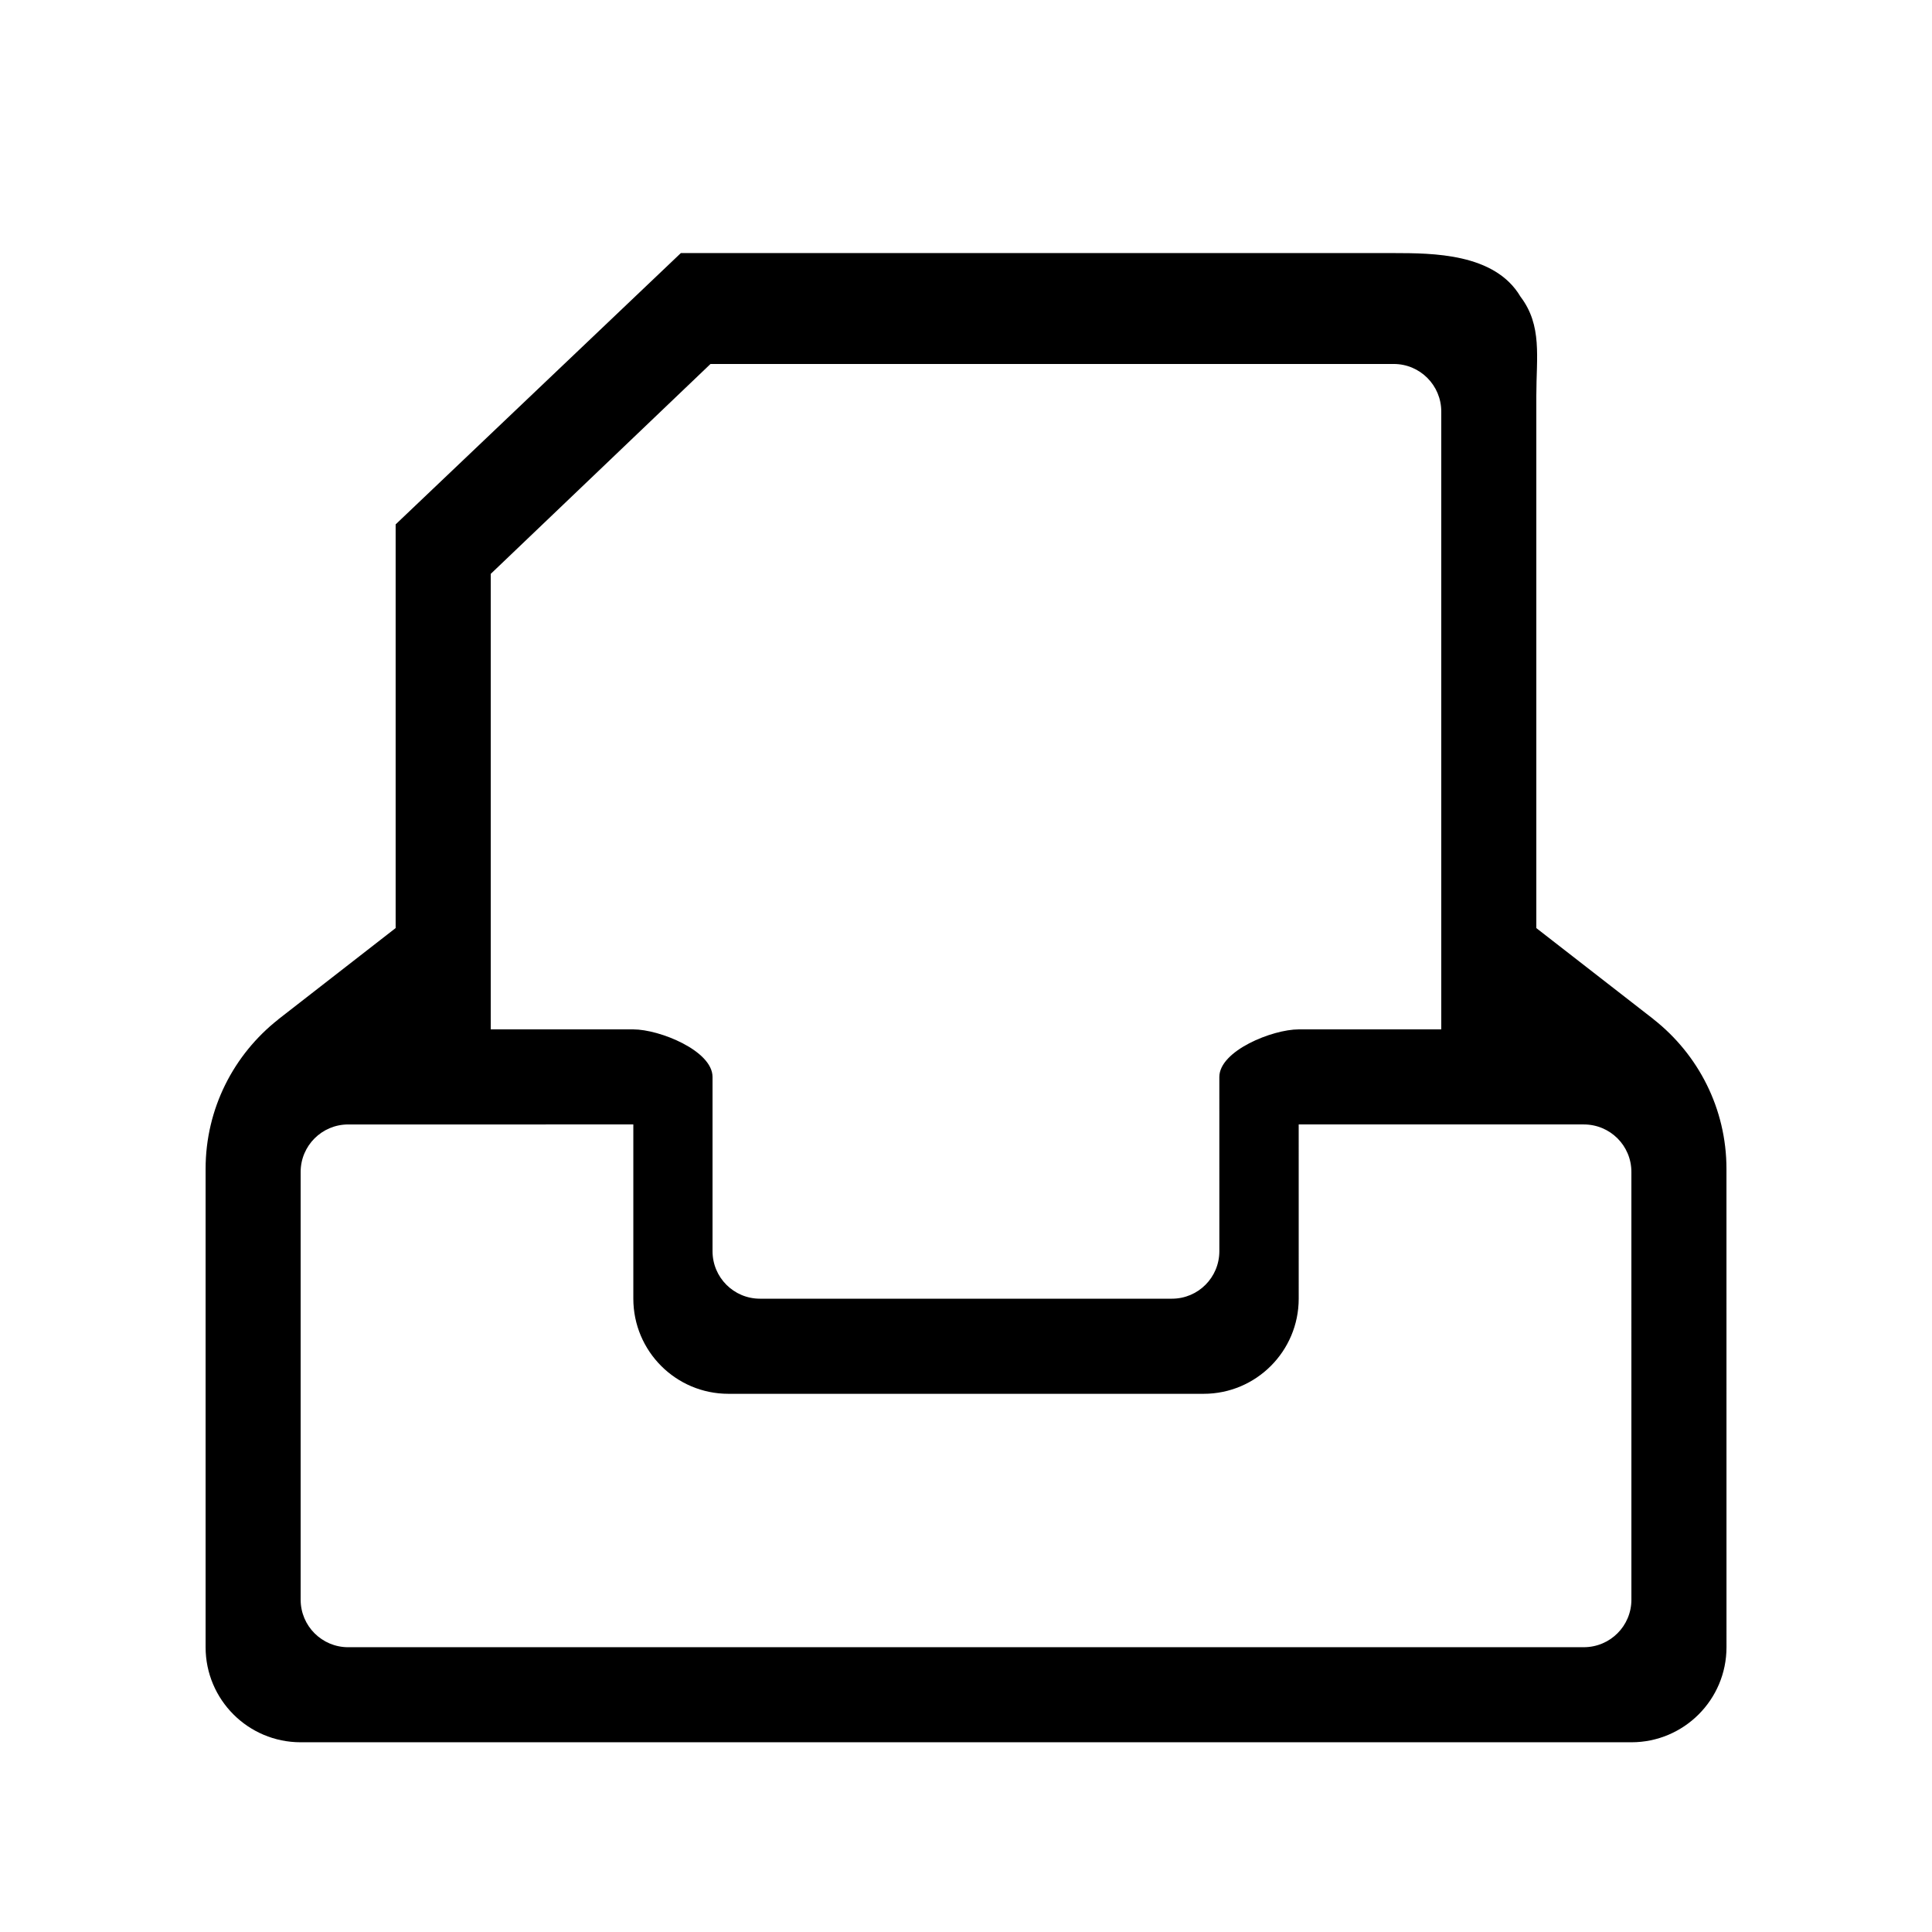
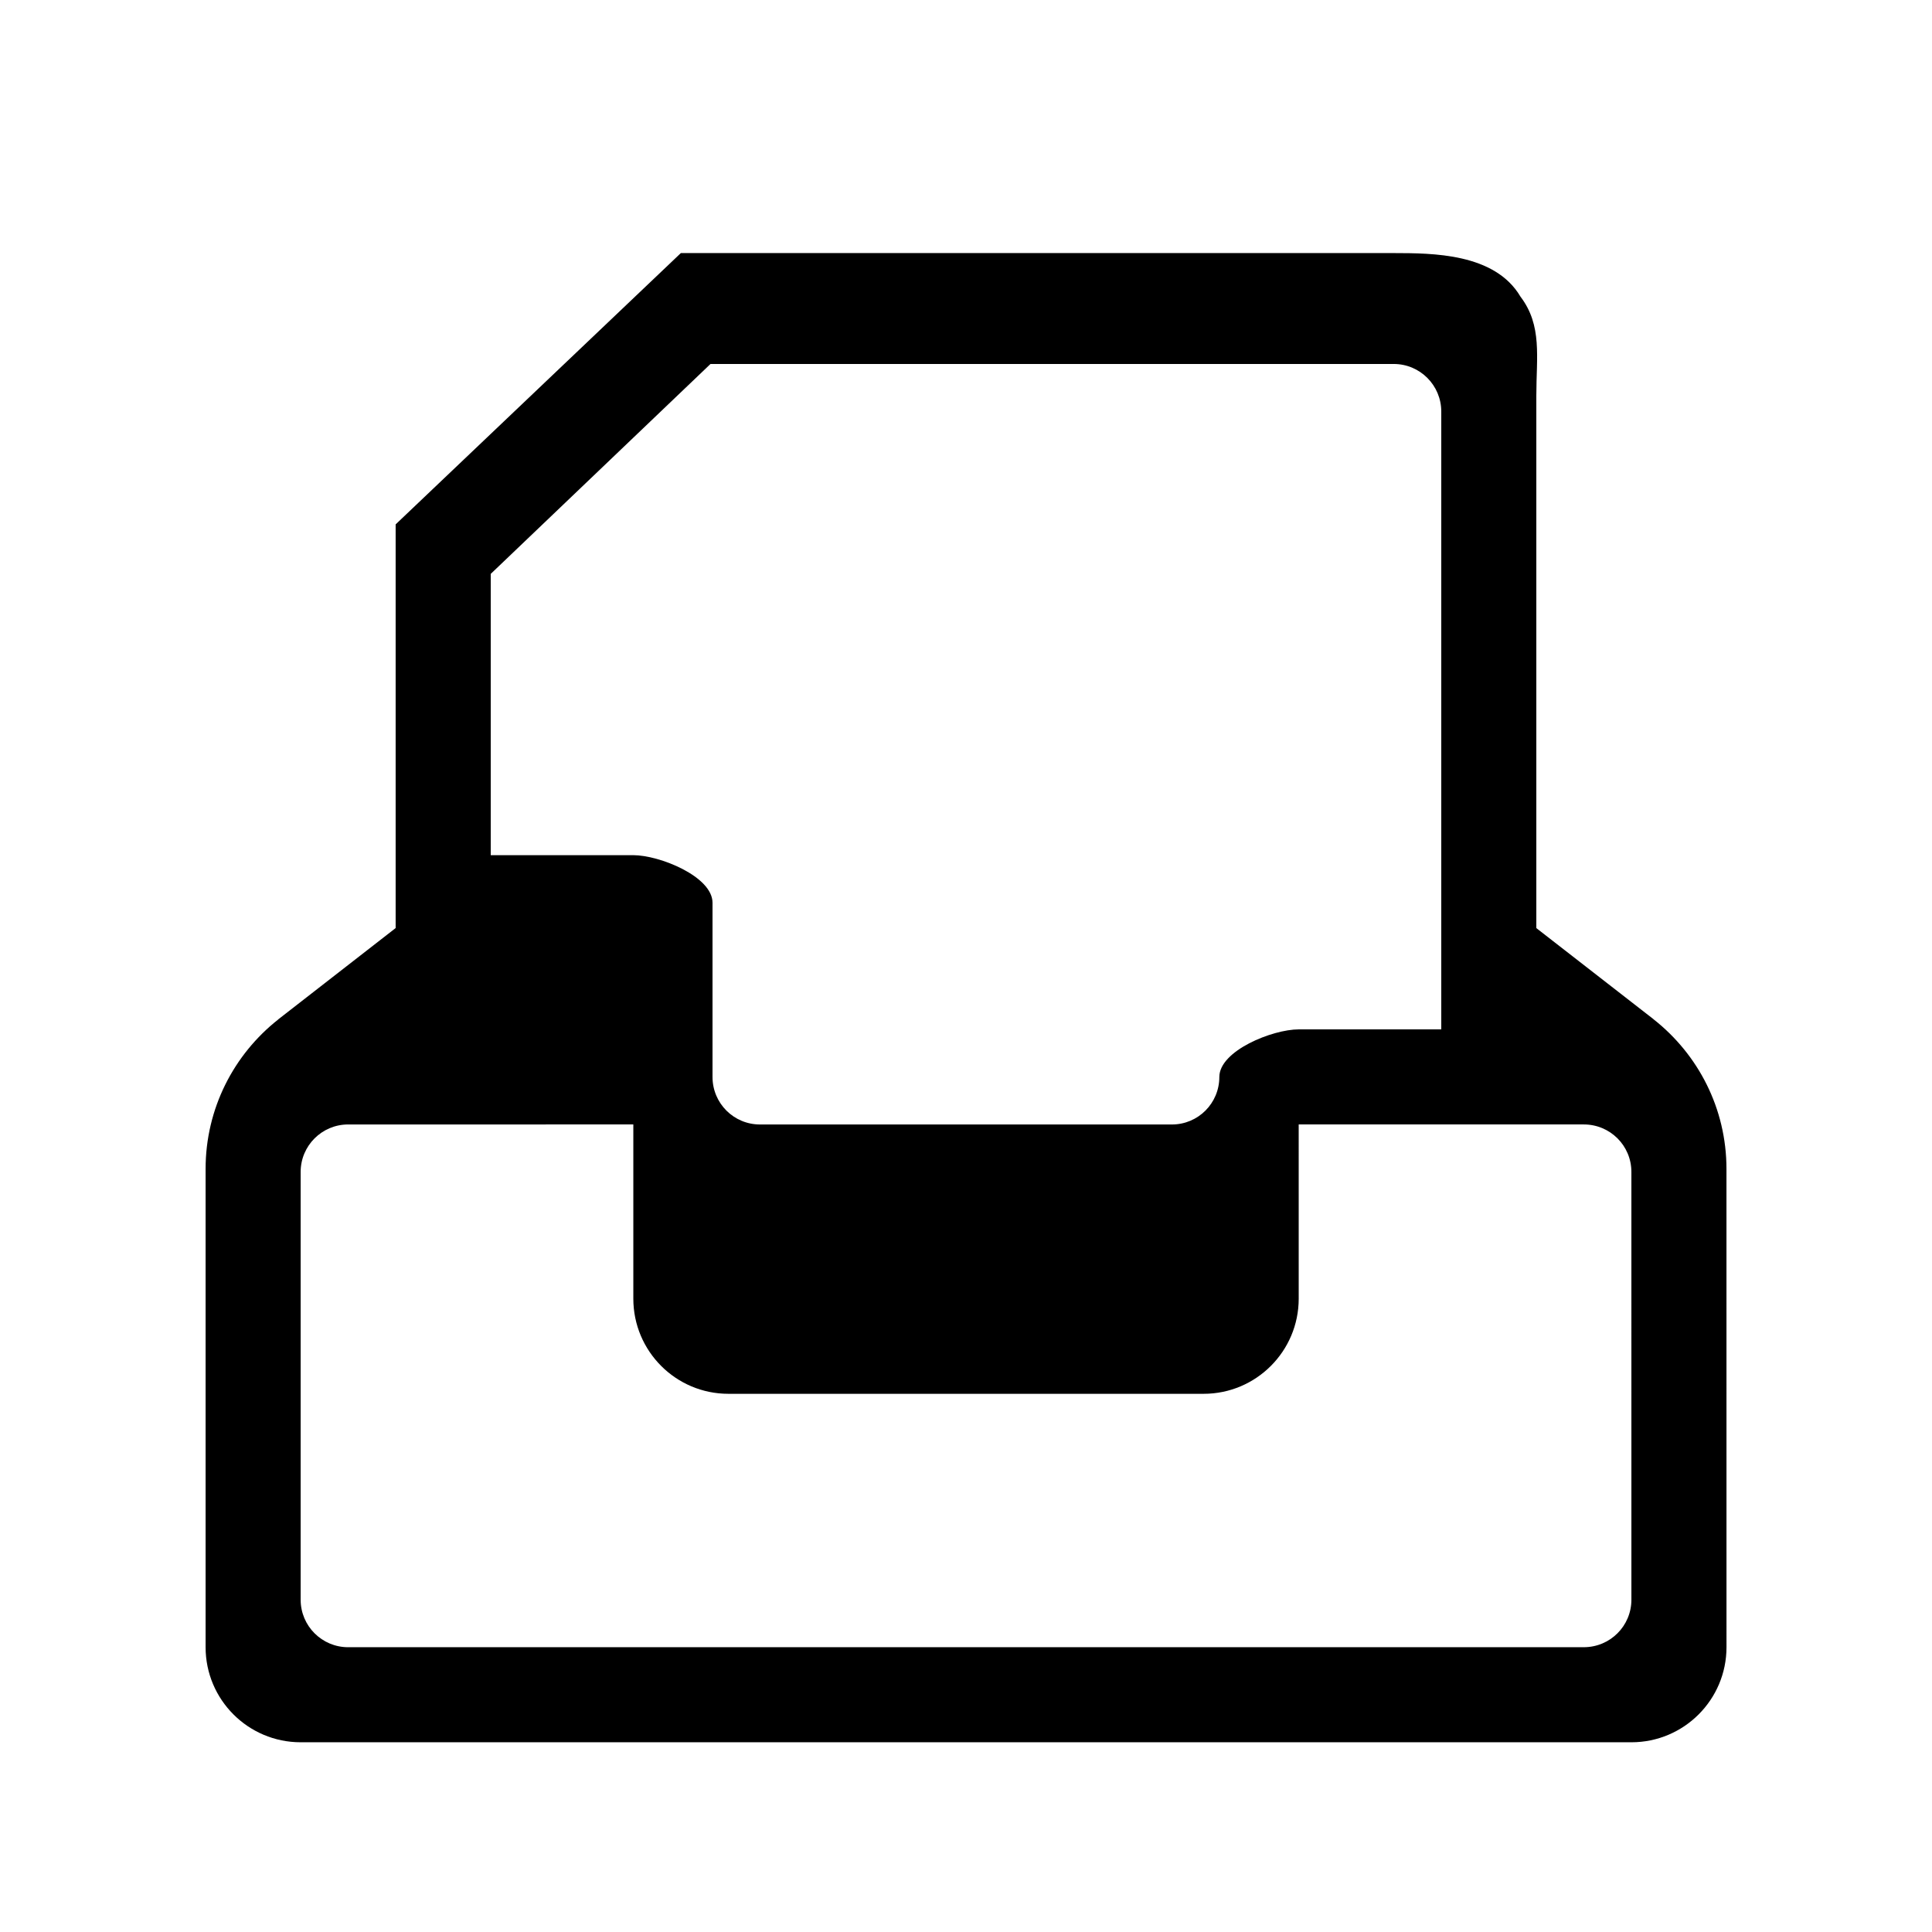
<svg xmlns="http://www.w3.org/2000/svg" fill="#000000" width="800px" height="800px" version="1.1" viewBox="144 144 512 512">
-   <path d="m582.29 414.2c-0.027-0.027-0.055-0.059-0.074-0.09l-31.074-24.156v-141.1c0-10.227 1.629-18.574-4.199-26.238-6.82-11.559-23.371-11.523-33.562-11.547h-188.95l-75.582 71.898v106.98l-31.059 24.156c-0.023 0.027-0.062 0.062-0.086 0.09-11.703 9.23-19.219 23.539-19.219 39.586v126.75c0 13.906 11.285 25.191 25.191 25.191h352.67c13.906 0 25.191-11.285 25.191-25.191l-0.008-126.75c0-16.047-7.531-30.355-19.234-39.586zm-308.24-27.648v-90.465l58.238-55.629h181.07c6.965 0 12.594 5.656 12.594 12.609v163.73h-37.785c-6.965 0-21.016 5.656-21.031 12.609l0.004 46.168c0 6.965-5.606 12.594-12.57 12.594h-109.16c-6.965 0-12.582-5.629-12.582-12.594v-46.168c0-6.953-14.039-12.609-20.992-12.609h-37.785zm302.29 181.38c0 6.965-5.629 12.594-12.621 12.594l-327.45 0.004c-6.953 0-12.594-5.629-12.594-12.594v-113.36c0-6.953 5.644-12.582 12.594-12.582l75.57-0.004v46.168c0 13.93 11.285 25.215 25.191 25.215h125.95c13.906 0 25.191-11.297 25.191-25.215l-0.004-46.168h75.547c6.992 0 12.621 5.617 12.621 12.582z" />
+   <path d="m582.29 414.2c-0.027-0.027-0.055-0.059-0.074-0.09l-31.074-24.156v-141.1c0-10.227 1.629-18.574-4.199-26.238-6.82-11.559-23.371-11.523-33.562-11.547h-188.95l-75.582 71.898v106.98l-31.059 24.156c-0.023 0.027-0.062 0.062-0.086 0.09-11.703 9.23-19.219 23.539-19.219 39.586v126.75c0 13.906 11.285 25.191 25.191 25.191h352.67c13.906 0 25.191-11.285 25.191-25.191l-0.008-126.75c0-16.047-7.531-30.355-19.234-39.586zm-308.24-27.648v-90.465l58.238-55.629h181.07c6.965 0 12.594 5.656 12.594 12.609v163.73h-37.785c-6.965 0-21.016 5.656-21.031 12.609c0 6.965-5.606 12.594-12.57 12.594h-109.16c-6.965 0-12.582-5.629-12.582-12.594v-46.168c0-6.953-14.039-12.609-20.992-12.609h-37.785zm302.29 181.38c0 6.965-5.629 12.594-12.621 12.594l-327.45 0.004c-6.953 0-12.594-5.629-12.594-12.594v-113.36c0-6.953 5.644-12.582 12.594-12.582l75.57-0.004v46.168c0 13.93 11.285 25.215 25.191 25.215h125.95c13.906 0 25.191-11.297 25.191-25.215l-0.004-46.168h75.547c6.992 0 12.621 5.617 12.621 12.582z" />
</svg>